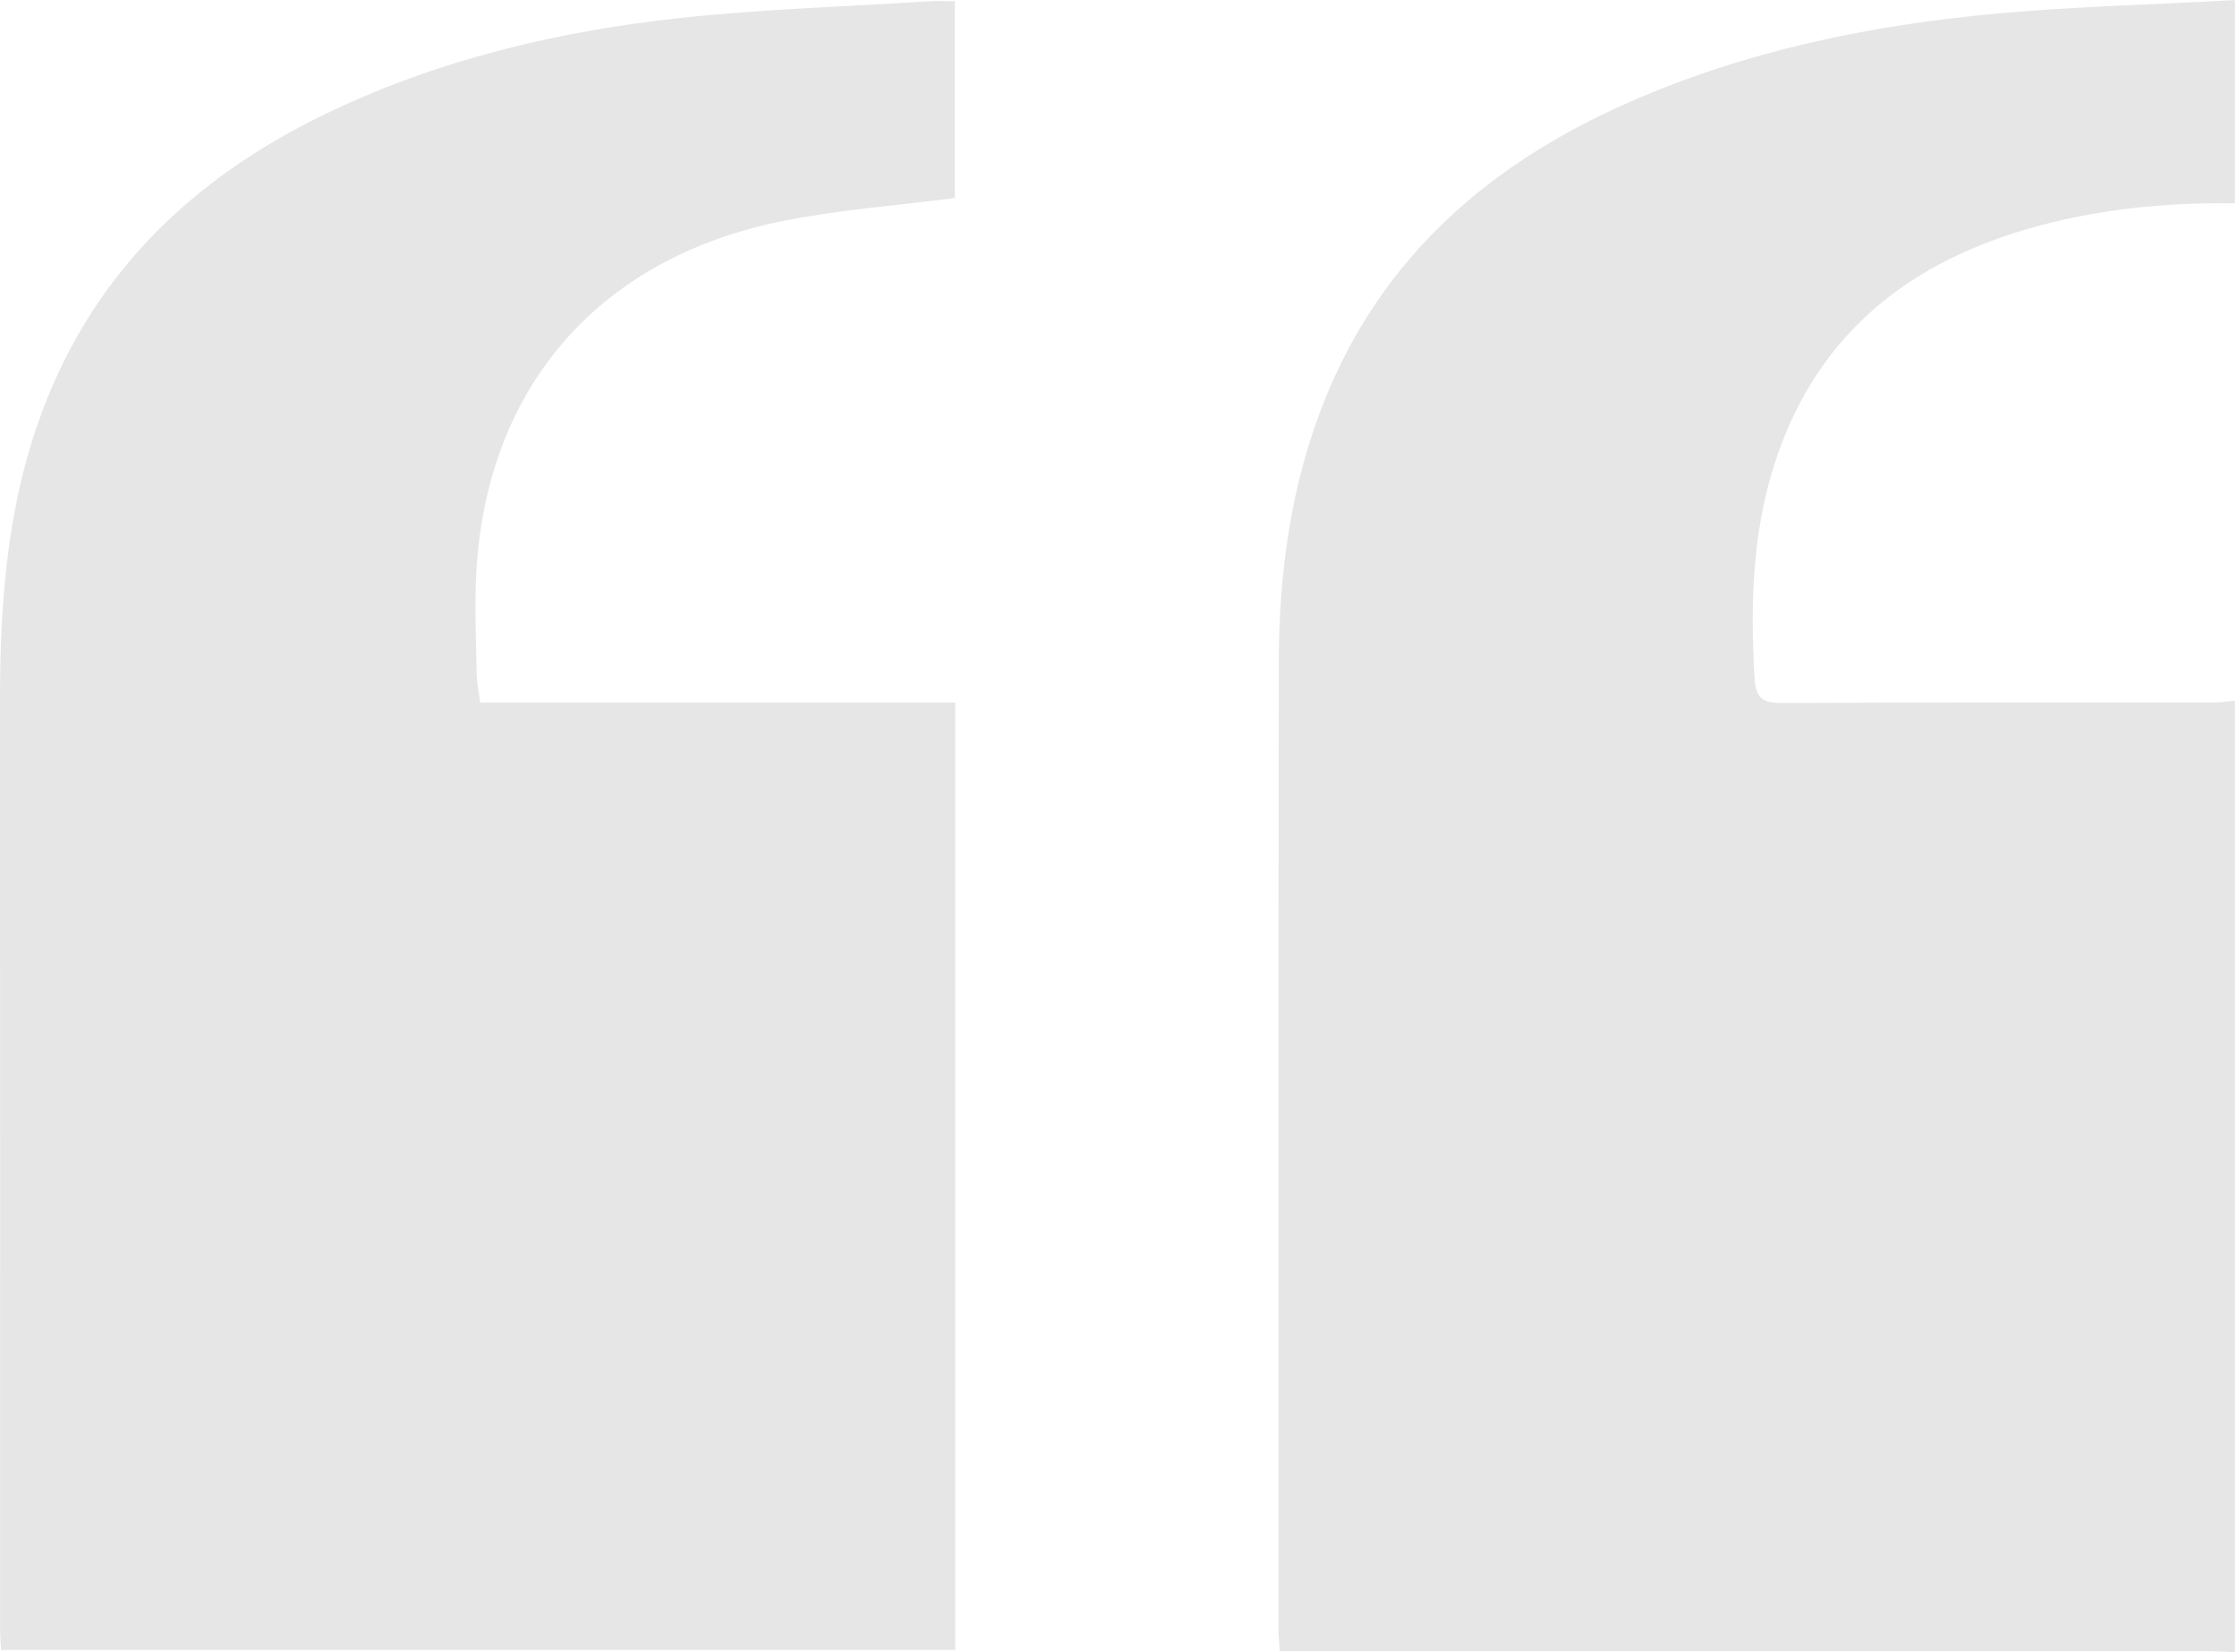
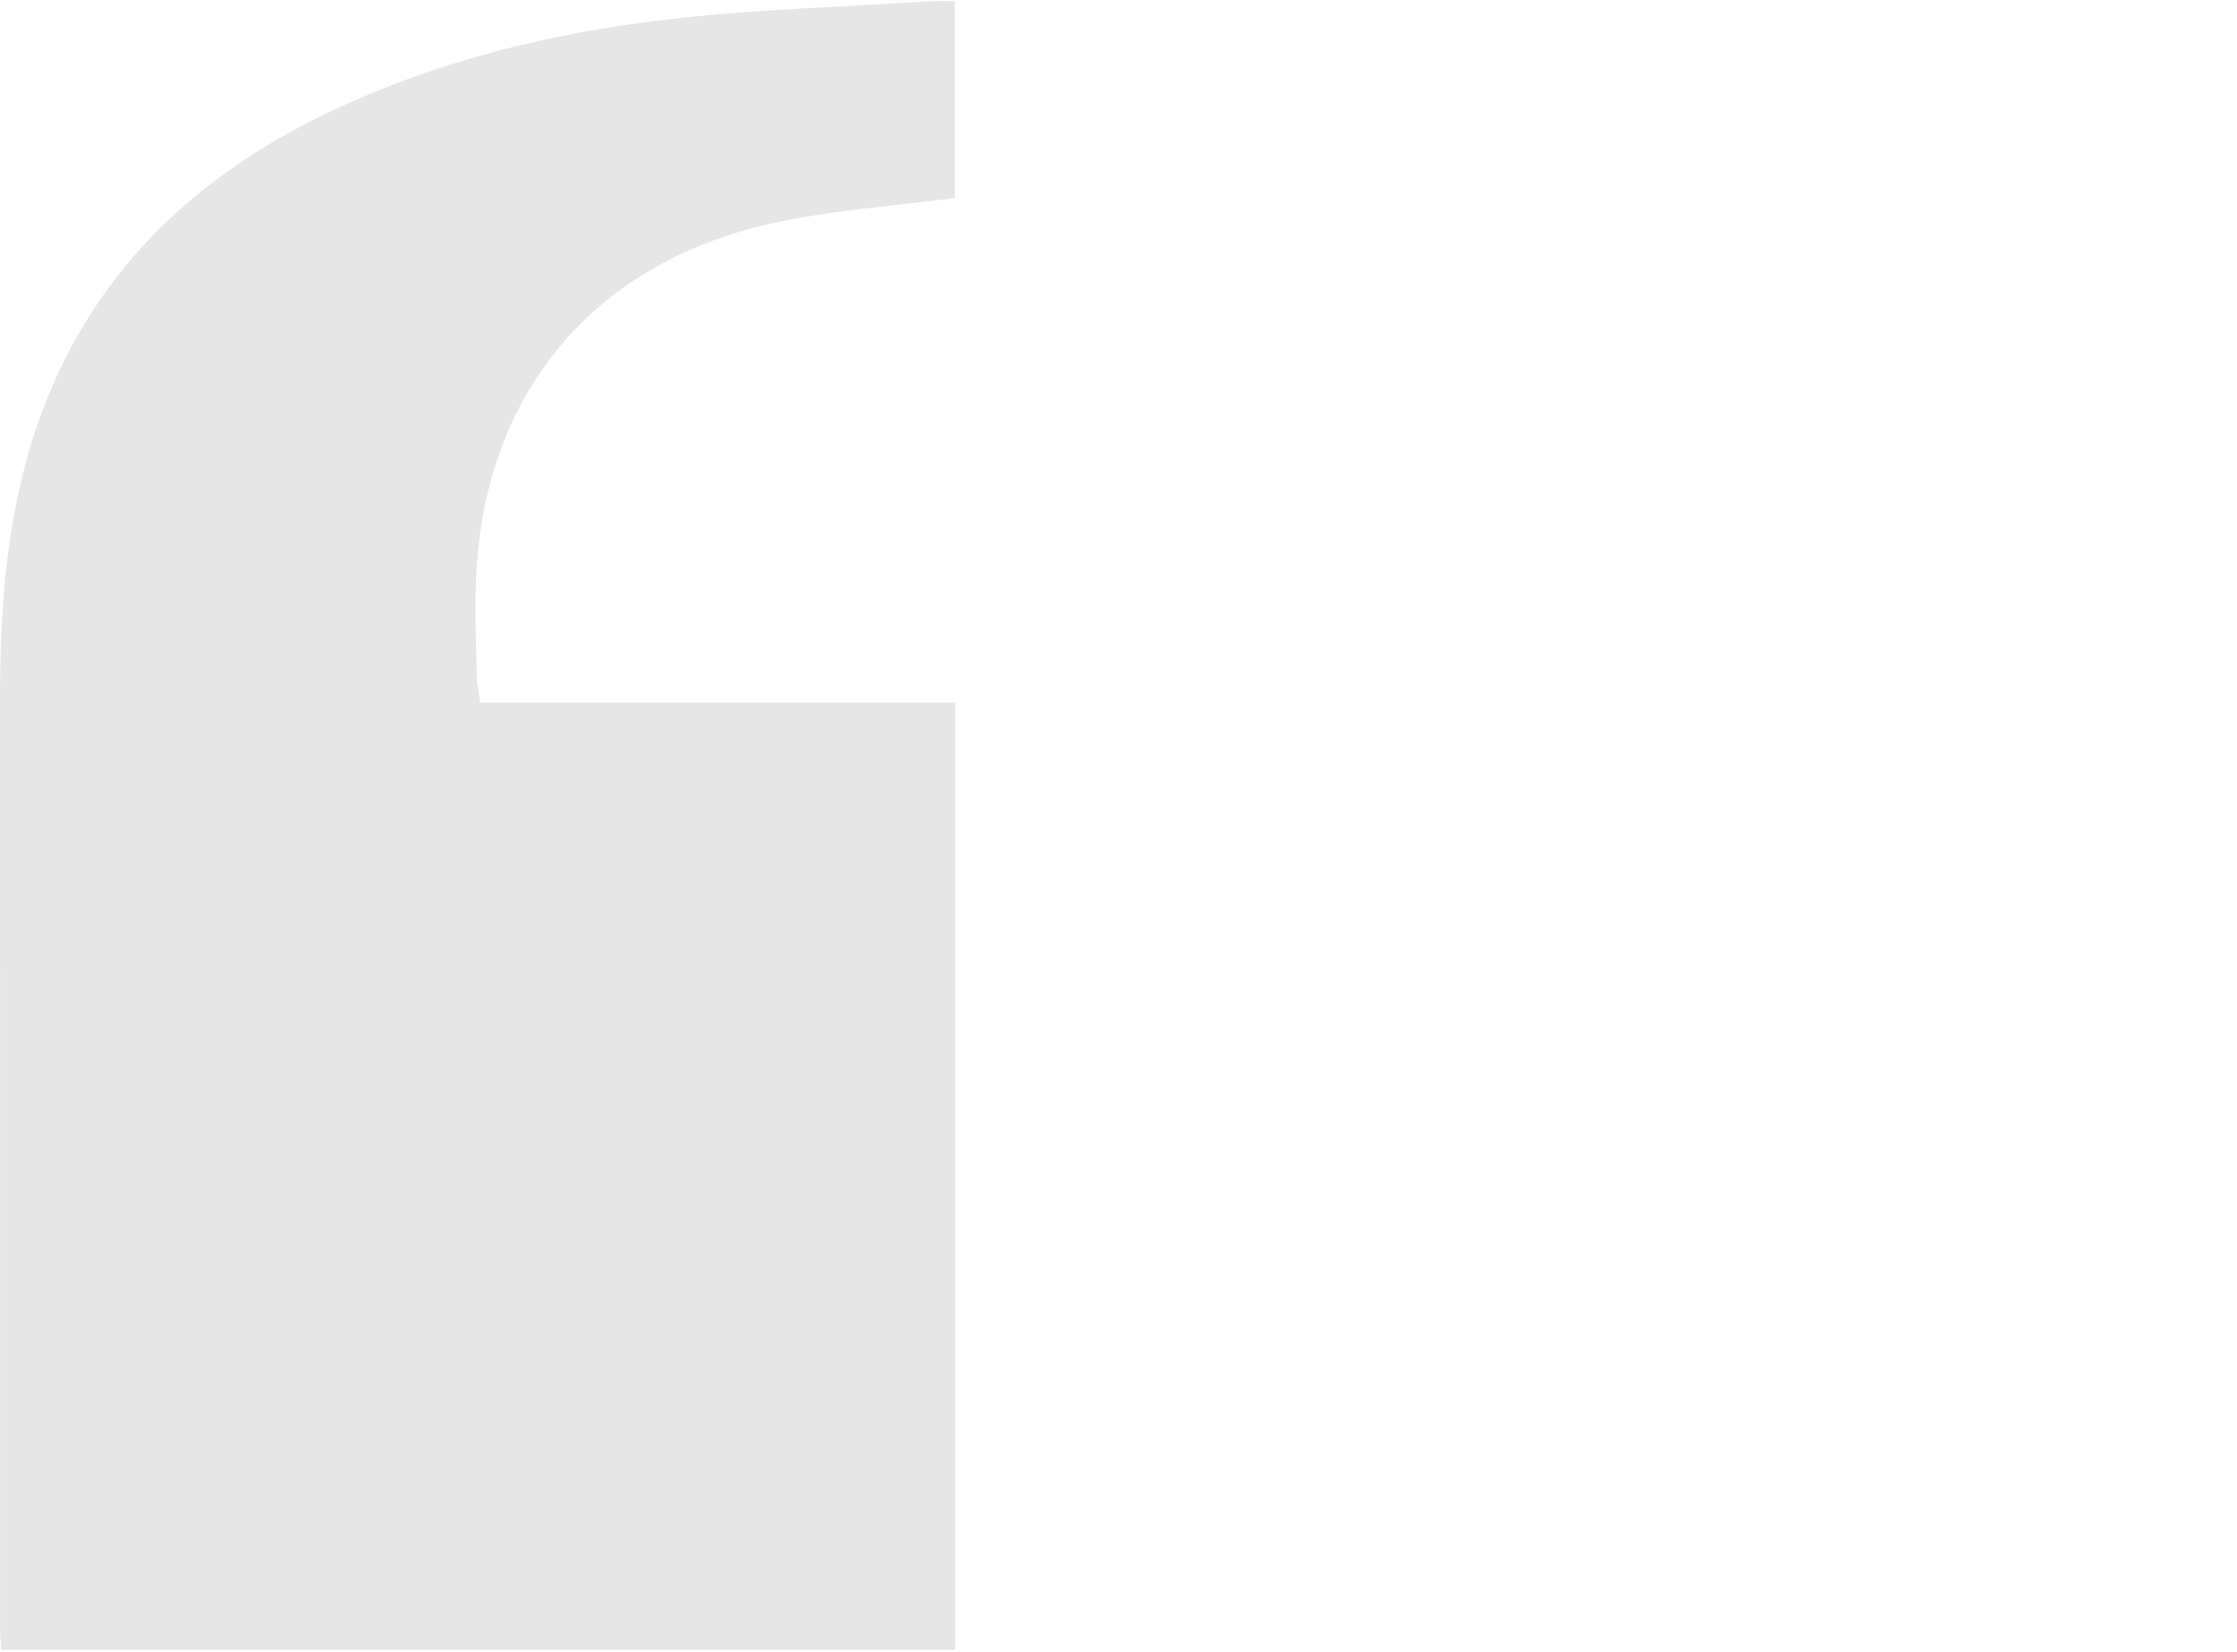
<svg xmlns="http://www.w3.org/2000/svg" width="65" height="48" viewBox="0 0 65 48" fill="none">
  <g opacity="0.1" clip-path="url(#clip0_187_1085)">
-     <path d="M64.939 48.001C64.664 47.991 64.392 47.971 64.117 47.971C55.435 47.971 46.752 47.971 38.068 47.971H37.187C37.172 47.733 37.147 47.535 37.147 47.337C37.147 37.981 37.145 28.626 37.157 19.27C37.16 16.638 37.509 14.055 38.504 11.592C40.166 7.467 43.266 4.773 47.274 2.998C50.703 1.479 54.332 0.729 58.047 0.392C60.337 0.186 62.64 0.129 64.939 0.003V5.908C62.88 5.874 60.849 6.086 58.87 6.665C55.223 7.732 52.651 9.934 51.52 13.612C50.908 15.601 50.861 17.643 50.983 19.702C51.016 20.267 51.201 20.428 51.772 20.425C55.951 20.401 60.133 20.413 64.314 20.41C64.522 20.41 64.73 20.376 64.939 20.358V48.001Z" fill="black" />
    <path d="M27.741 5.753C26.037 5.974 24.37 6.095 22.745 6.421C17.29 7.512 14.014 11.406 13.828 16.927C13.797 17.825 13.834 18.726 13.853 19.626C13.858 19.854 13.909 20.08 13.953 20.411H27.757V47.935H0.03C0.02 47.712 0.002 47.492 0.002 47.272C0.002 38.289 0.005 29.308 0 20.325C0 17.635 0.19 14.971 1.066 12.4C2.523 8.124 5.487 5.209 9.523 3.278C12.753 1.732 16.196 0.91 19.737 0.526C22.147 0.264 24.58 0.192 27.005 0.037C27.233 0.022 27.464 0.036 27.745 0.036V5.753H27.741Z" fill="black" />
  </g>
  <defs>
    <clipPath id="clip0_187_1085">
      <rect width="64.941" height="48" fill="white" />
    </clipPath>
  </defs>
</svg>